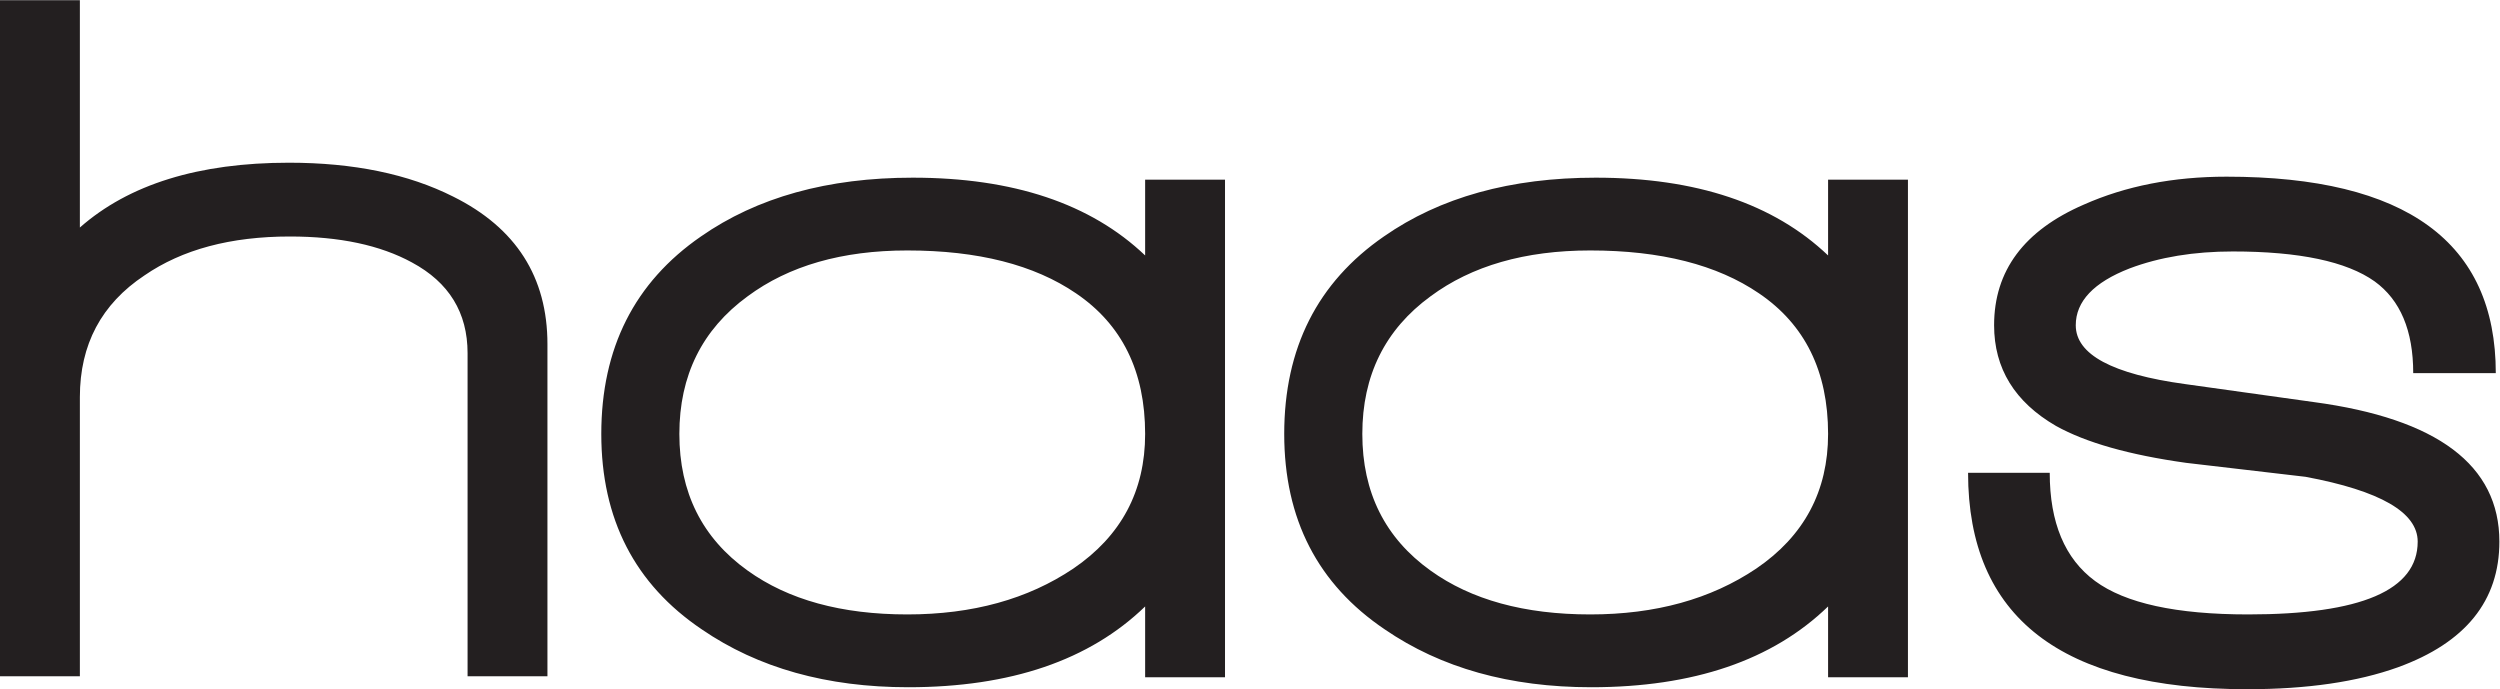
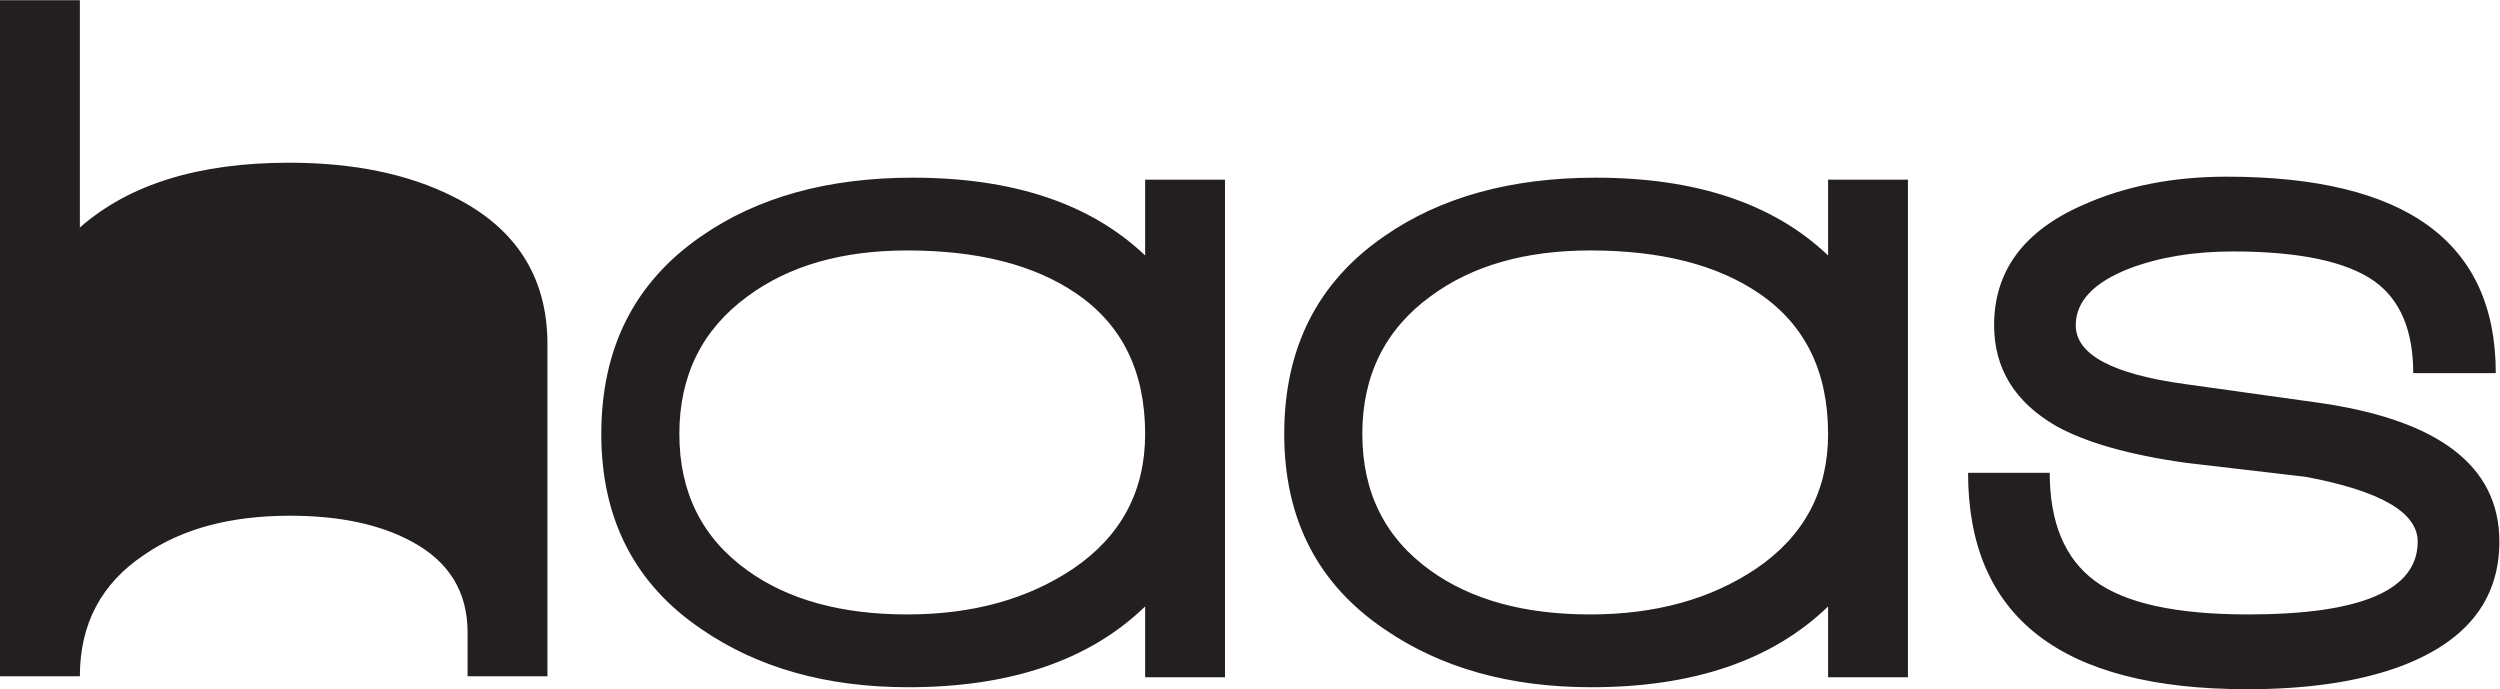
<svg xmlns="http://www.w3.org/2000/svg" viewBox="0 0 1109.333 305.827" height="305.827" width="1109.333" xml:space="preserve" id="svg2" version="1.1">
  <defs id="defs6" />
  <g transform="matrix(1.333,0,0,-1.333,0,305.827)" id="g10">
    <g transform="scale(0.1)" id="g12">
-       <path id="path14" style="fill:#231f20;fill-opacity:1;fill-rule:nonzero;stroke:none" d="M 1822.34,43.09 V 1148.54 c 0,223.44 -104.53,387.19 -313.65,491.25 -149.37,75.2 -331.62,112.86 -546.71,112.86 -300.769,0 -532.8,-71.95 -696.105,-215.78 v 756.8 H 0 V 43.09 H 265.875 V 972.59 c 0,174.78 71.719,309.77 215.125,404.94 125.477,86.32 286.758,129.49 483.965,129.49 165.255,0 300.695,-28.81 406.285,-86.35 123.47,-66.4 185.22,-167.03 185.22,-302.04 V 43.09 Z m 2255.51,-3.25 V 1696.2 h -265.88 v -252.27 c -181.25,172.61 -439.14,258.89 -773.76,258.89 -282.79,0 -517.79,-65.29 -705.03,-195.8 C 2112.1,1354.27 2001.6,1135.24 2001.6,849.77 2001.6,566.512 2113.1,349.578 2336.2,199.141 2523.39,70.789 2752.45,6.59 3023.3,6.59 c 340.56,0 603.5,89.66 788.67,268.922 V 39.84 Z M 3811.97,849.77 c 0,-190.29 -79.66,-339.692 -239,-448.161 -151.39,-101.828 -335.58,-152.668 -552.65,-152.668 -219.12,0 -396.36,48.661 -531.75,146.079 -151.38,108.41 -227.09,260 -227.09,454.75 0,194.68 75.71,347.43 227.09,458.05 137.4,101.82 314.61,152.72 531.75,152.72 234.96,0 422.19,-47.62 561.63,-142.77 153.35,-103.99 230.02,-259.96 230.02,-468 M 6351.21,39.84 V 1696.2 h -265.82 v -252.27 c -181.24,172.61 -439.2,258.89 -773.75,258.89 -282.82,0 -517.85,-65.29 -705.04,-195.8 -221.08,-152.75 -331.65,-371.78 -331.65,-657.25 0,-283.258 111.58,-500.192 334.67,-650.629 C 4796.81,70.789 5025.81,6.59 5296.75,6.59 c 340.49,0 603.47,89.66 788.64,268.922 V 39.84 Z M 6085.39,849.77 c 0,-190.29 -79.7,-339.692 -239.04,-448.161 -151.41,-101.828 -335.57,-152.668 -552.64,-152.668 -219.15,0 -396.38,48.661 -531.79,146.079 -151.3,108.41 -226.98,260 -226.98,454.75 0,194.68 75.68,347.43 226.98,458.05 137.44,101.82 314.67,152.72 531.79,152.72 234.96,0 422.25,-47.62 561.67,-142.77 153.33,-103.99 230.01,-259.96 230.01,-468 M 8320,491.289 c 0,254.481 -206.18,409.32 -618.47,464.66 l -427.16,59.721 c -243.06,33.24 -364.51,98.52 -364.51,195.9 0,79.66 59.81,142.7 179.25,189.21 99.6,37.57 214.12,56.42 343.52,56.42 221.17,0 378.47,-33.19 472.08,-99.56 85.64,-62.02 128.48,-163.78 128.48,-305.41 h 274.86 c 0,435.92 -298.78,653.93 -896.24,653.93 -177.36,0 -335.67,-31.01 -475.03,-92.93 -199.22,-86.32 -298.76,-220.23 -298.76,-401.66 0,-143.83 68.76,-255.621 206.07,-335.191 99.66,-55.469 244,-96.379 433.3,-122.859 133.33,-15.52 265.79,-31.032 397.31,-46.442 248.92,-46.488 373.38,-118.469 373.38,-215.789 0,-161.641 -188.2,-242.348 -564.6,-242.348 -238.96,0 -408.77,37.059 -509.32,111.207 -100.63,74.141 -150.95,194.231 -150.95,360.161 H 6551.37 C 6551.37,240.09 6861.11,0 7480.47,0 7679.64,0 7846.9,24.391 7982.32,73 8207.4,154.871 8320,294.309 8320,491.289" />
+       <path id="path14" style="fill:#231f20;fill-opacity:1;fill-rule:nonzero;stroke:none" d="M 1822.34,43.09 V 1148.54 c 0,223.44 -104.53,387.19 -313.65,491.25 -149.37,75.2 -331.62,112.86 -546.71,112.86 -300.769,0 -532.8,-71.95 -696.105,-215.78 v 756.8 H 0 V 43.09 H 265.875 c 0,174.78 71.719,309.77 215.125,404.94 125.477,86.32 286.758,129.49 483.965,129.49 165.255,0 300.695,-28.81 406.285,-86.35 123.47,-66.4 185.22,-167.03 185.22,-302.04 V 43.09 Z m 2255.51,-3.25 V 1696.2 h -265.88 v -252.27 c -181.25,172.61 -439.14,258.89 -773.76,258.89 -282.79,0 -517.79,-65.29 -705.03,-195.8 C 2112.1,1354.27 2001.6,1135.24 2001.6,849.77 2001.6,566.512 2113.1,349.578 2336.2,199.141 2523.39,70.789 2752.45,6.59 3023.3,6.59 c 340.56,0 603.5,89.66 788.67,268.922 V 39.84 Z M 3811.97,849.77 c 0,-190.29 -79.66,-339.692 -239,-448.161 -151.39,-101.828 -335.58,-152.668 -552.65,-152.668 -219.12,0 -396.36,48.661 -531.75,146.079 -151.38,108.41 -227.09,260 -227.09,454.75 0,194.68 75.71,347.43 227.09,458.05 137.4,101.82 314.61,152.72 531.75,152.72 234.96,0 422.19,-47.62 561.63,-142.77 153.35,-103.99 230.02,-259.96 230.02,-468 M 6351.21,39.84 V 1696.2 h -265.82 v -252.27 c -181.24,172.61 -439.2,258.89 -773.75,258.89 -282.82,0 -517.85,-65.29 -705.04,-195.8 -221.08,-152.75 -331.65,-371.78 -331.65,-657.25 0,-283.258 111.58,-500.192 334.67,-650.629 C 4796.81,70.789 5025.81,6.59 5296.75,6.59 c 340.49,0 603.47,89.66 788.64,268.922 V 39.84 Z M 6085.39,849.77 c 0,-190.29 -79.7,-339.692 -239.04,-448.161 -151.41,-101.828 -335.57,-152.668 -552.64,-152.668 -219.15,0 -396.38,48.661 -531.79,146.079 -151.3,108.41 -226.98,260 -226.98,454.75 0,194.68 75.68,347.43 226.98,458.05 137.44,101.82 314.67,152.72 531.79,152.72 234.96,0 422.25,-47.62 561.67,-142.77 153.33,-103.99 230.01,-259.96 230.01,-468 M 8320,491.289 c 0,254.481 -206.18,409.32 -618.47,464.66 l -427.16,59.721 c -243.06,33.24 -364.51,98.52 -364.51,195.9 0,79.66 59.81,142.7 179.25,189.21 99.6,37.57 214.12,56.42 343.52,56.42 221.17,0 378.47,-33.19 472.08,-99.56 85.64,-62.02 128.48,-163.78 128.48,-305.41 h 274.86 c 0,435.92 -298.78,653.93 -896.24,653.93 -177.36,0 -335.67,-31.01 -475.03,-92.93 -199.22,-86.32 -298.76,-220.23 -298.76,-401.66 0,-143.83 68.76,-255.621 206.07,-335.191 99.66,-55.469 244,-96.379 433.3,-122.859 133.33,-15.52 265.79,-31.032 397.31,-46.442 248.92,-46.488 373.38,-118.469 373.38,-215.789 0,-161.641 -188.2,-242.348 -564.6,-242.348 -238.96,0 -408.77,37.059 -509.32,111.207 -100.63,74.141 -150.95,194.231 -150.95,360.161 H 6551.37 C 6551.37,240.09 6861.11,0 7480.47,0 7679.64,0 7846.9,24.391 7982.32,73 8207.4,154.871 8320,294.309 8320,491.289" />
    </g>
  </g>
</svg>